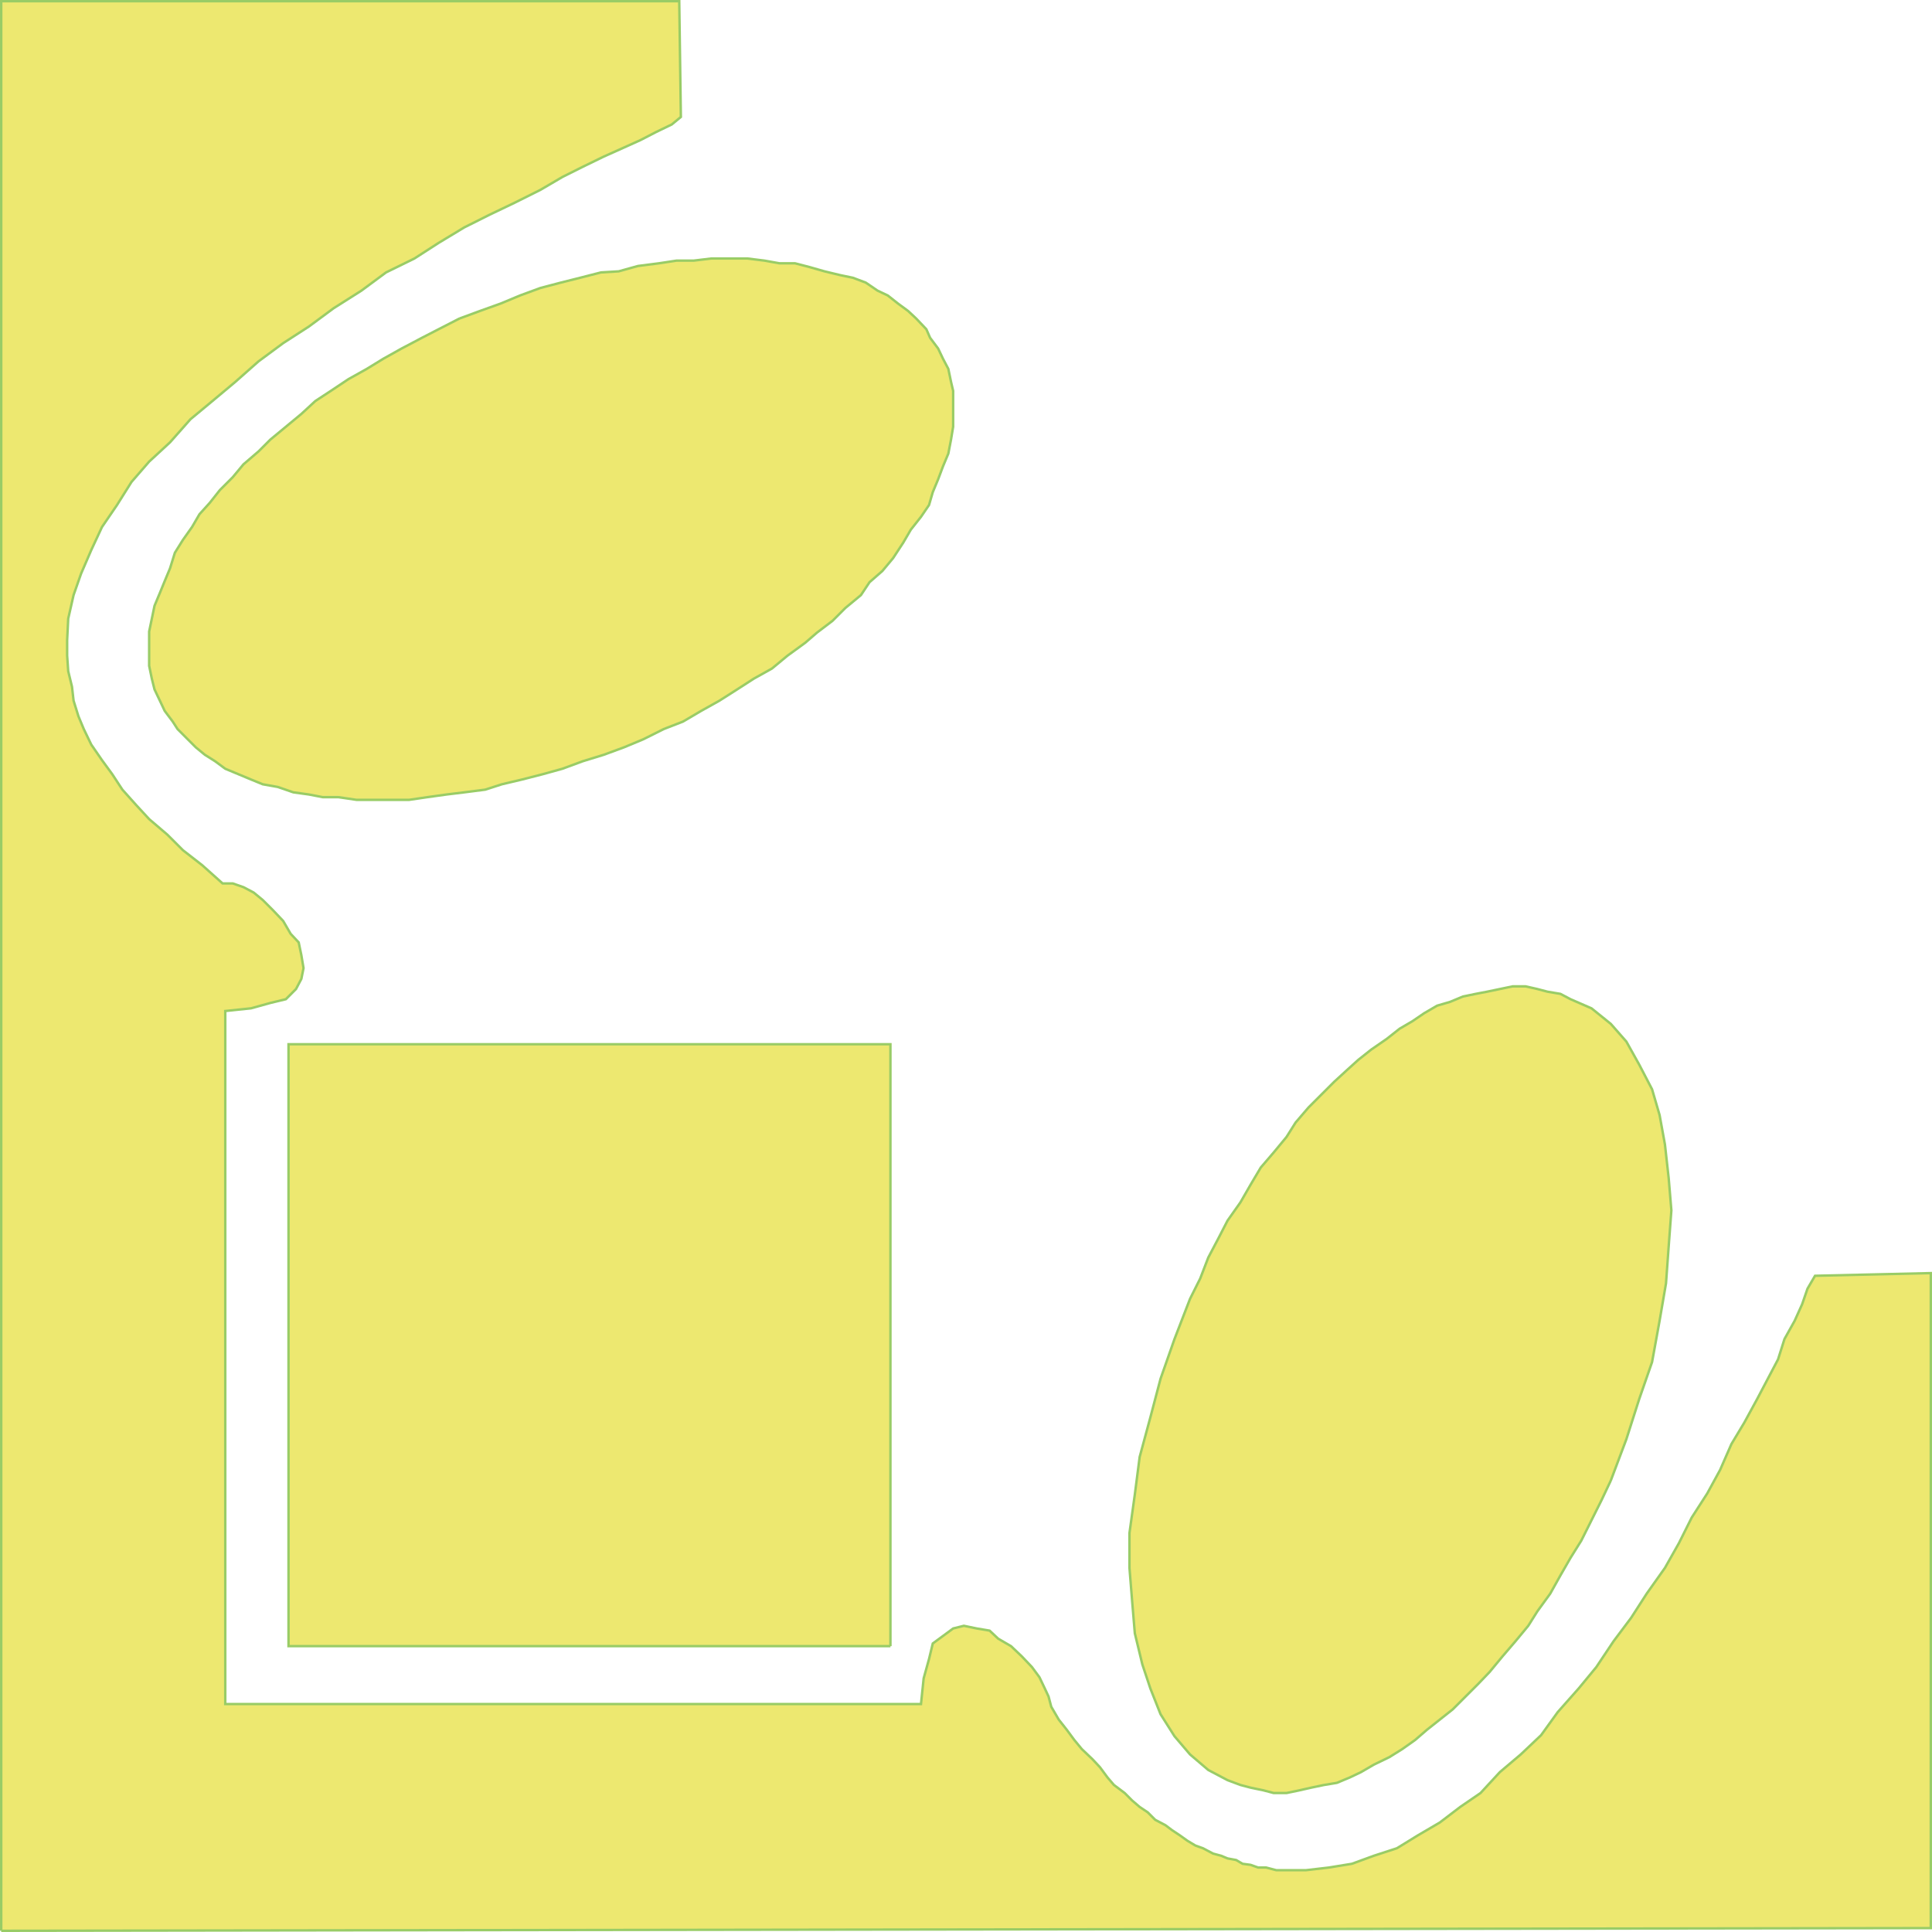
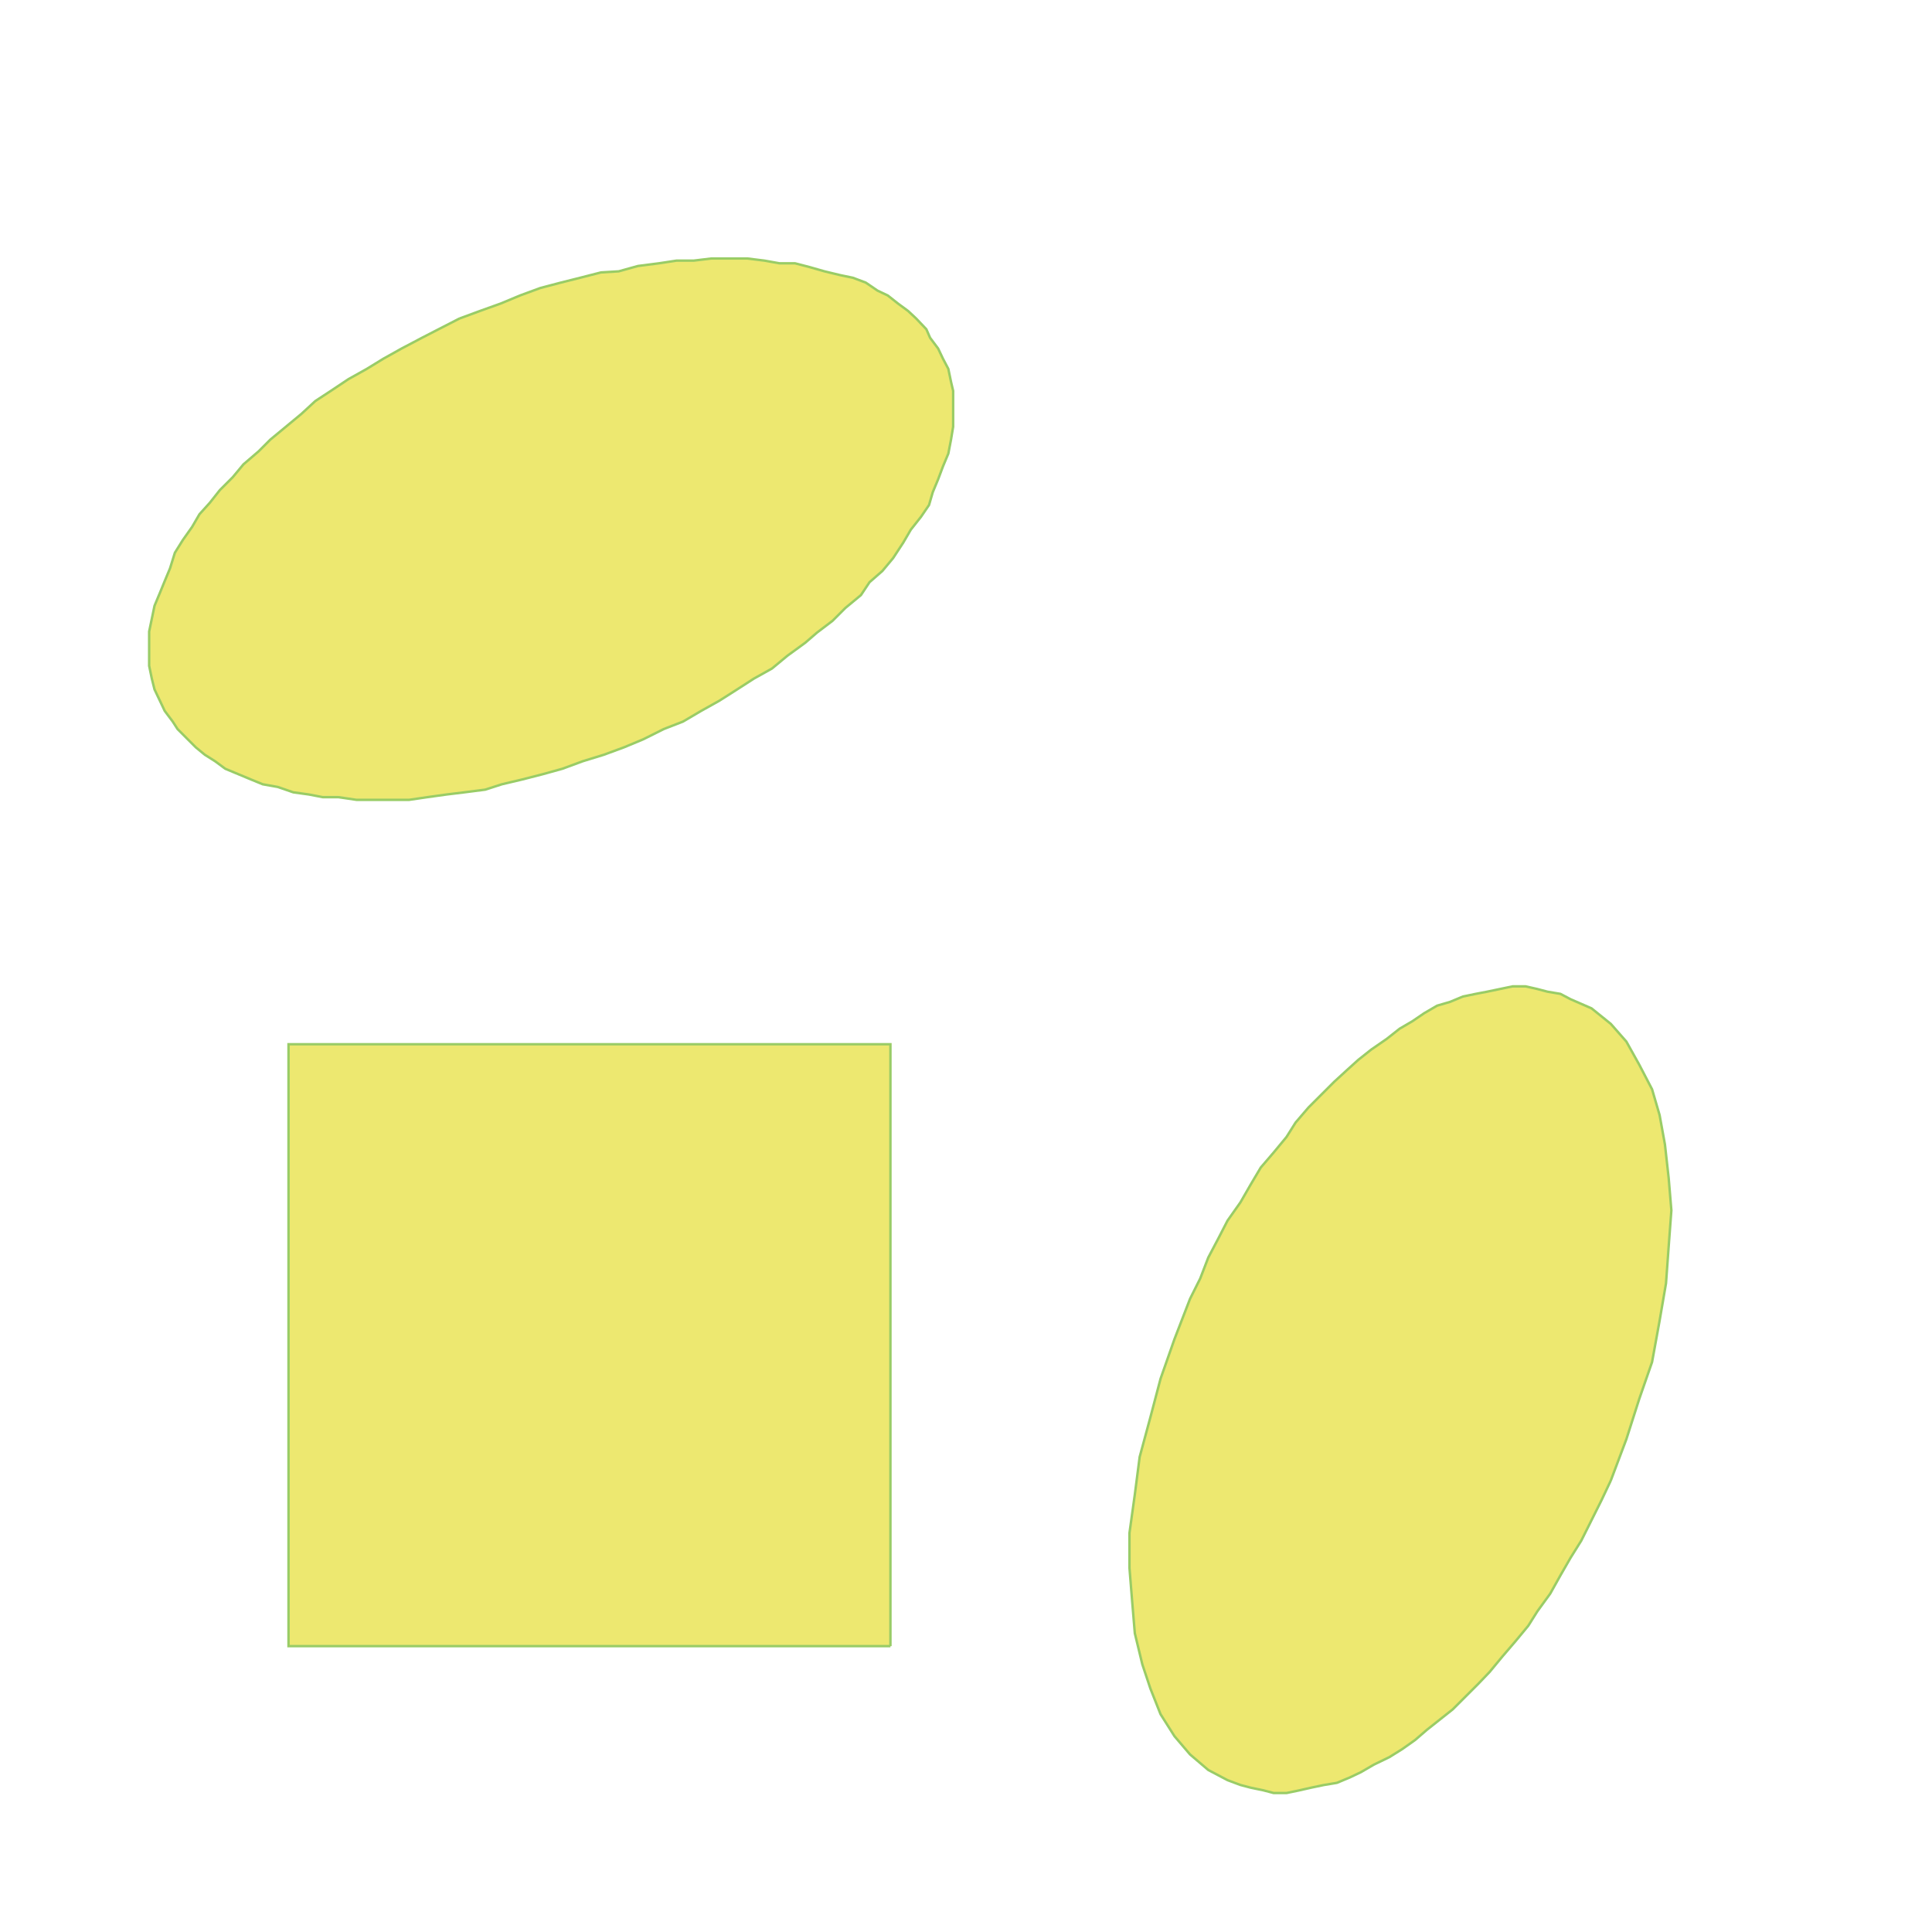
<svg xmlns="http://www.w3.org/2000/svg" width="360.454" height="360.454">
-   <path fill="#ede870" stroke="#9c6" stroke-miterlimit="10" stroke-width=".454" d="m.227 360.227 360-.5V237.524l-21.598.5-1.402 2.402-1 2.899-1.398 3.101-1.899 3.399-1.203 3.8-1.898 3.602-2 3.797-2.399 4.402-2.402 4-2.098 4.801-2.402 4.398-2.899 4.5-2.402 4.801-2.598 4.598-3.402 4.8-2.898 4.5-3.301 4.403-3.2 4.797-3.3 4-3.899 4.402-3.101 4.301-3.801 3.598-3.898 3.3-3.602 3.899-3.797 2.601-3.8 2.899-4.102 2.402-3.899 2.399-4.3 1.402-4.102 1.5-4.297.7-4.3.5h-5.5l-1.903-.5h-1.5l-1.398-.5-1.5-.2-1.2-.703-1.601-.297-1.2-.5-1.5-.402-1.898-1-1.402-.5-1.5-.899-1.399-1-1.5-1-1.199-.902-1.902-1-1.399-1.399-1.5-1-1.402-1.199-1.398-1.402-2-1.5-1.2-1.399-1.402-1.898-1.398-1.5-2-1.902-1.399-1.7-1.402-1.898-1.5-1.902-1.399-2.399-.5-1.902-.699-1.5-1-2.098-1.402-1.902-1.899-2-2-1.899-2.402-1.398-1.598-1.5-2.402-.402-2.398-.5-2 .5-1.899 1.402-1.902 1.398-.7 2.899-1 3.601-.5 4.801h-129.8v-129.3l4.8-.5 3.602-1 2.899-.7 1.898-1.902 1-1.899.402-2-.402-2.398-.5-2.402-1.5-1.598-1.398-2.402-1.899-2-1.902-1.899-1.7-1.402-1.898-1-2-.7h-1.902l-3.801-3.398-3.598-2.8-2.902-2.899-3.398-2.902-2.399-2.598-2.601-2.902-1.899-2.899-1.902-2.601-2-2.899-1.399-2.902-1-2.399-.902-2.898-.297-2.602-.703-2.898-.2-2.902v-2.899l.2-4 1-4.402 1.402-4 1.899-4.399 2-4.3 2.8-4.098 2.7-4.3 3.3-3.802 3.899-3.601 3.8-4.297 4.102-3.402 4.301-3.598 4.297-3.8 4.602-3.403 4.8-3.098 4.598-3.402 5.203-3.297 4.598-3.402 5.3-2.598 4.5-2.902 4.801-2.899 4.801-2.402 4.598-2.2 4.8-2.398 4.102-2.402 3.797-1.899 3.902-1.898 3.801-1.703 3.098-1.399 2.902-1.5 2.899-1.398 1.699-1.402-.301-21.598H.227v360" />
  <path fill="#ede870" stroke="#9c6" stroke-miterlimit="10" stroke-width=".454" d="M166.13 307.125H53.828v-112.3h112.3v112.3M85.727 59.426l3.8-1.402 3.903-1.399 3.598-1.5 3.8-1.398 3.801-1 3.598-.902 3.902-1 3.301-.2 3.598-1 3.902-.5 3.297-.5h3.203l3.297-.398h6.703l3.2.398 2.8.5h2.899l2.699.7 2.8.8 2.899.7 2.402.5 2.399.902 2.199 1.5 1.902.898 1.899 1.5 1.902 1.399 1.5 1.402 1.899 2 .699 1.598 1.5 2 .902 1.902 1 1.899.5 2.402.399 1.7v6.698l-.399 2.399-.5 2.601-1 2.399-.902 2.402-1 2.399-.7 2.402-1.5 2.2-1.898 2.398-1.402 2.402-1.899 2.898-2 2.399-2.402 2.101-1.598 2.399-2.902 2.402-2.398 2.399-2.899 2.199-2.203 1.902-3.297 2.399-2.902 2.402-3.399 1.898-3.101 2-3.301 2.102-3.398 1.898-3.399 2-3.601 1.399-3.801 1.902-3.598 1.5-3.8 1.399-3.903 1.199-3.797 1.402-3.601 1-3.899 1-3.8.899-3.102 1-3.899.5-3.3.402-3.602.5-3.398.5h-9.801l-3.399-.5h-2.902l-2.598-.5-2.902-.402-2.898-1-2.801-.5-2.2-.899-2.398-1-2.402-1-1.899-1.402-1.902-1.2-1.7-1.398-1.5-1.5-1.898-1.902-.902-1.399-1.5-2-.898-1.898-1-2.102-.5-2-.5-2.398v-6.402l.5-2.399.5-2.402 1-2.399.898-2.199 1-2.402.902-2.899 1.5-2.398 1.7-2.402 1.398-2.399 1.902-2.101 1.899-2.399 2.402-2.402 2-2.399 2.797-2.398 2.203-2.203 5.797-4.797 2.602-2.402 2.898-1.899 3.3-2.199 3.403-1.902 3.098-1.899 3.402-1.902 3.797-2 3.102-1.598 3.898-2m214.801 216.801 2.902-7.703 2.399-7.5 2.398-6.899 1.402-7.699 1.2-7 .5-6.902.5-6.7-.5-6-.7-6.3-1-5.5-1.402-4.797-2.398-4.602-2.399-4.3-2.902-3.301-3.598-2.899-3.902-1.699-1.899-1-2.402-.402-1.898-.5-2.2-.5h-2.402l-4.797 1-2.101.402-2.399.5-2.402 1-2.399.7-2.402 1.398-2.2 1.5-2.398 1.402-2.402 1.899-2.898 2-2.399 1.902-2.101 1.898-2.399 2.2-4.8 4.8-2.403 2.801-1.7 2.7-2.398 2.898-2.402 2.8-1.898 3.2-1.899 3.3-2.402 3.403-1.7 3.297-1.898 3.601-1.5 3.899-1.902 3.8-2.899 7.5-2.601 7.403-1.899 7.2-2 7.398-.902 7-1 7.199v6.5l.5 6.203.5 6 1.402 5.797 1.5 4.5 1.899 4.8 2.601 4.102 2.899 3.399 3.402 2.902 3.598 1.898 2.402.899 1.899.5 2.398.5 1.902.5h2.399l2.402-.5 2.2-.5 2.398-.5 2.402-.399 2.399-1 2.101-1 2.399-1.398 2.898-1.402 2.402-1.5 2.399-1.7 2.199-1.898 2.402-1.902 2.399-1.899 4.8-4.8 2.102-2.2 2.399-2.902 2.398-2.797 2.402-2.902 1.7-2.7 2.398-3.3 1.902-3.399 1.899-3.3 2-3.2 1.902-3.8 1.899-3.801 1.699-3.598" />
</svg>